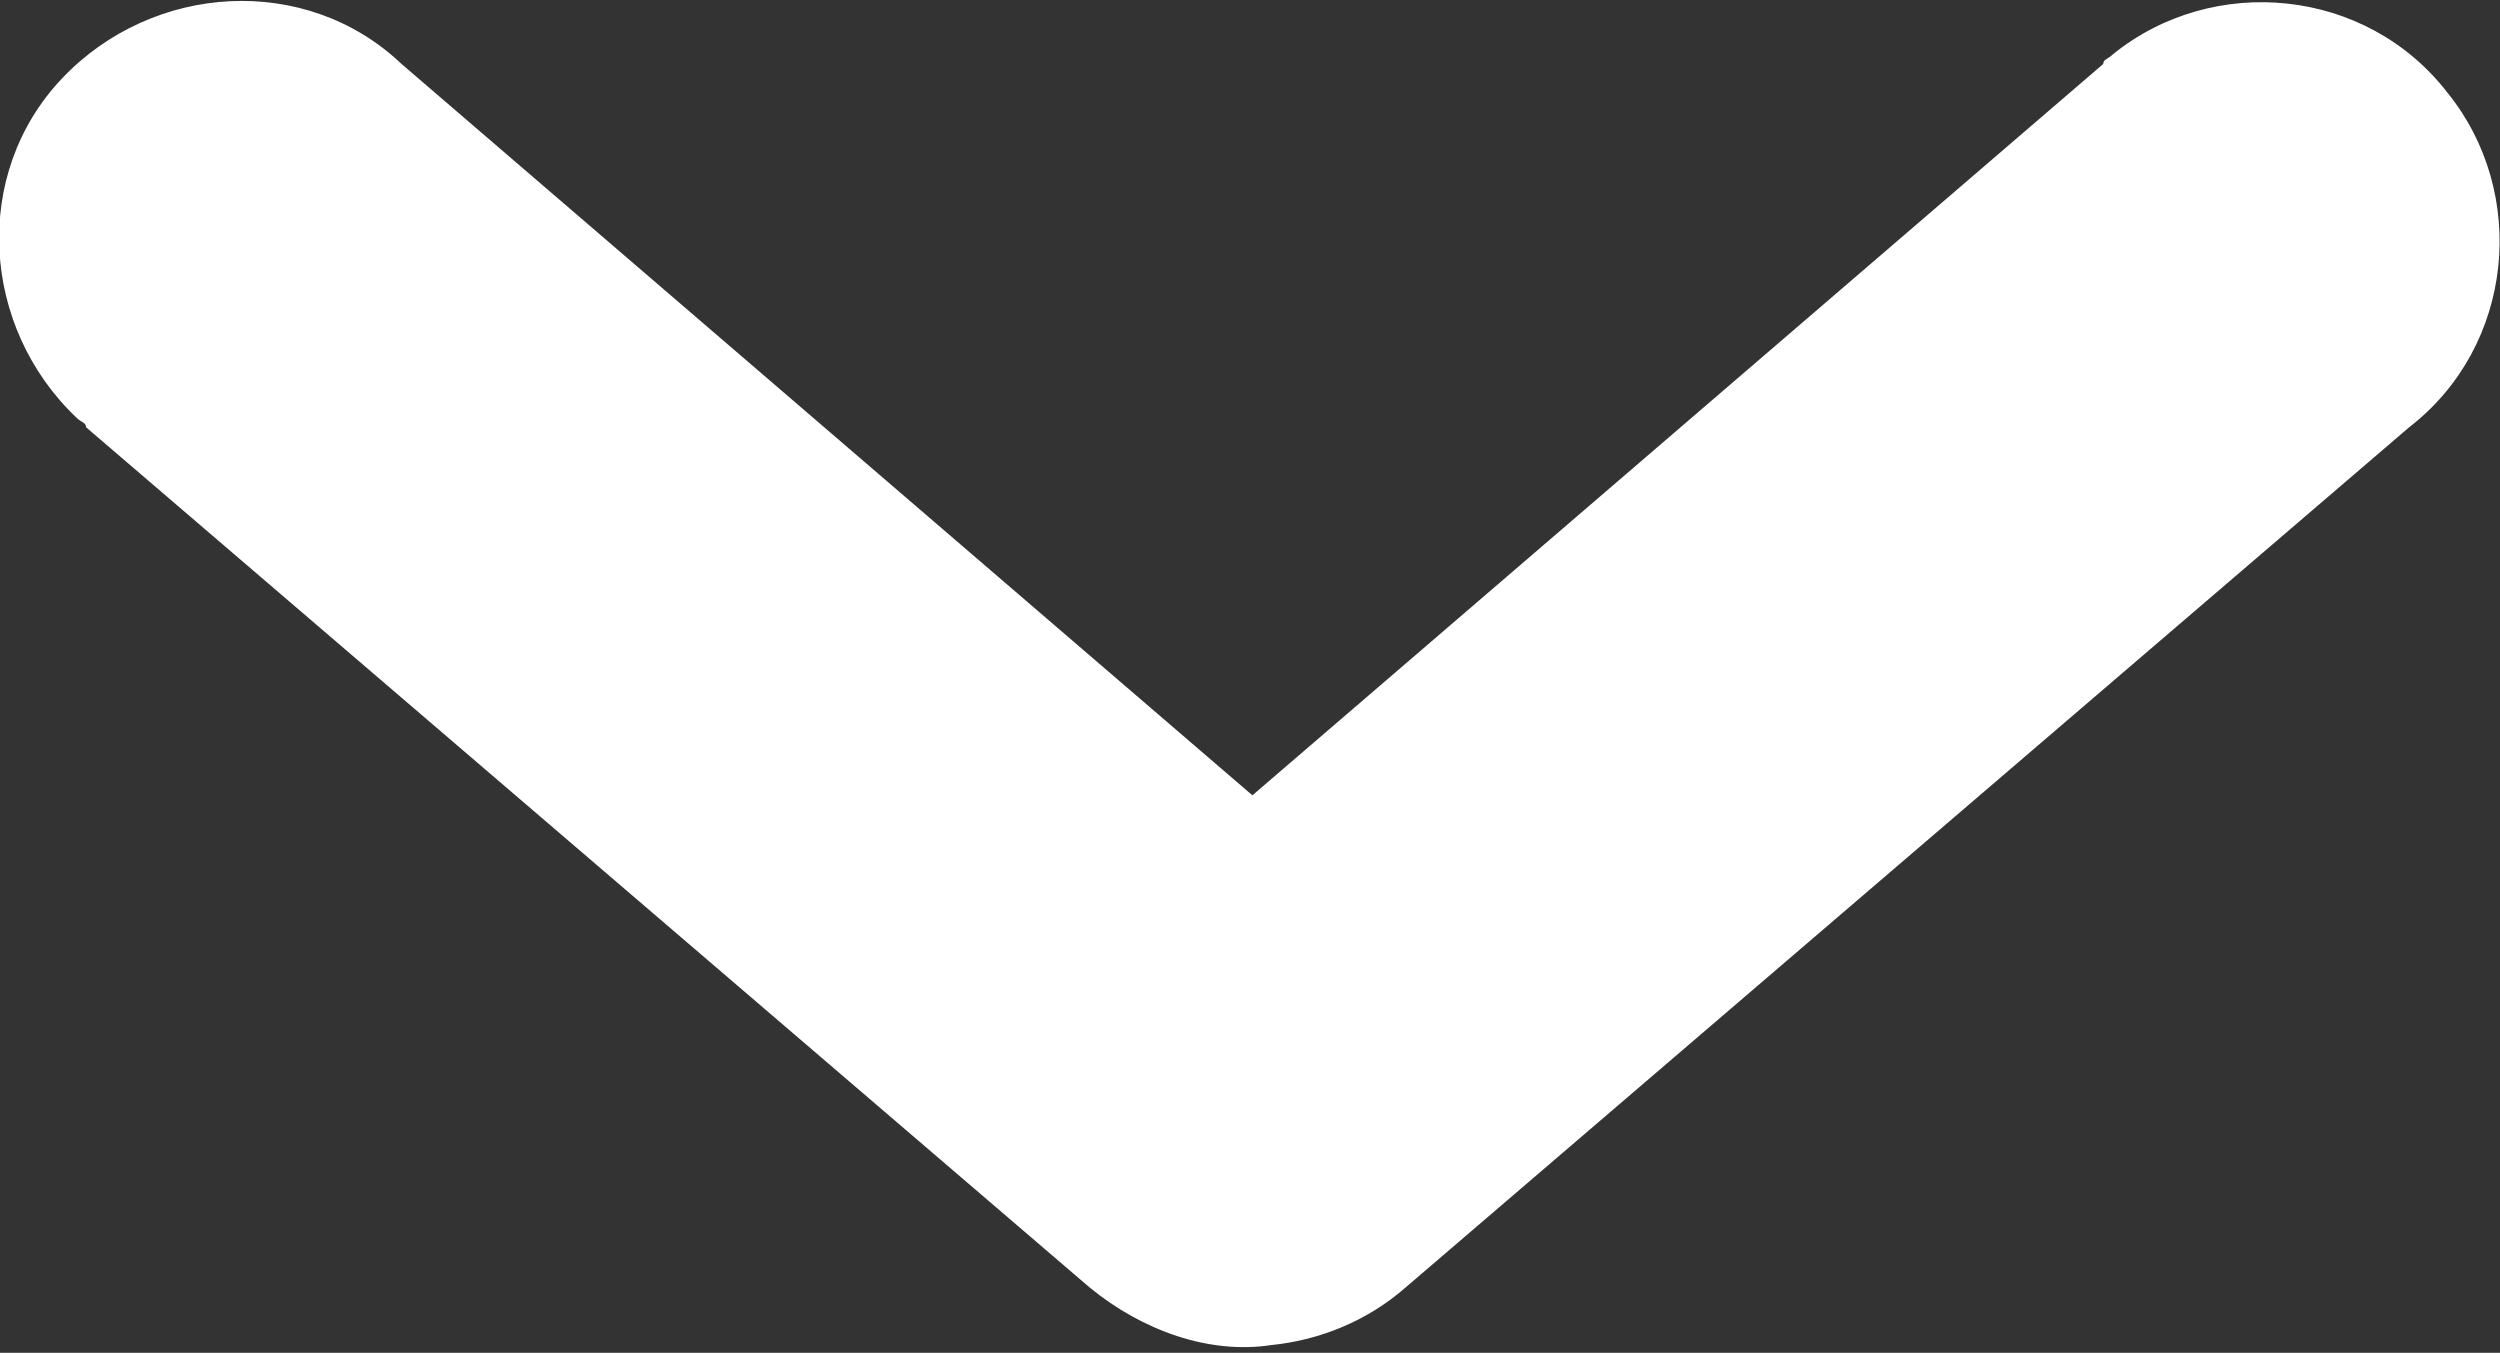
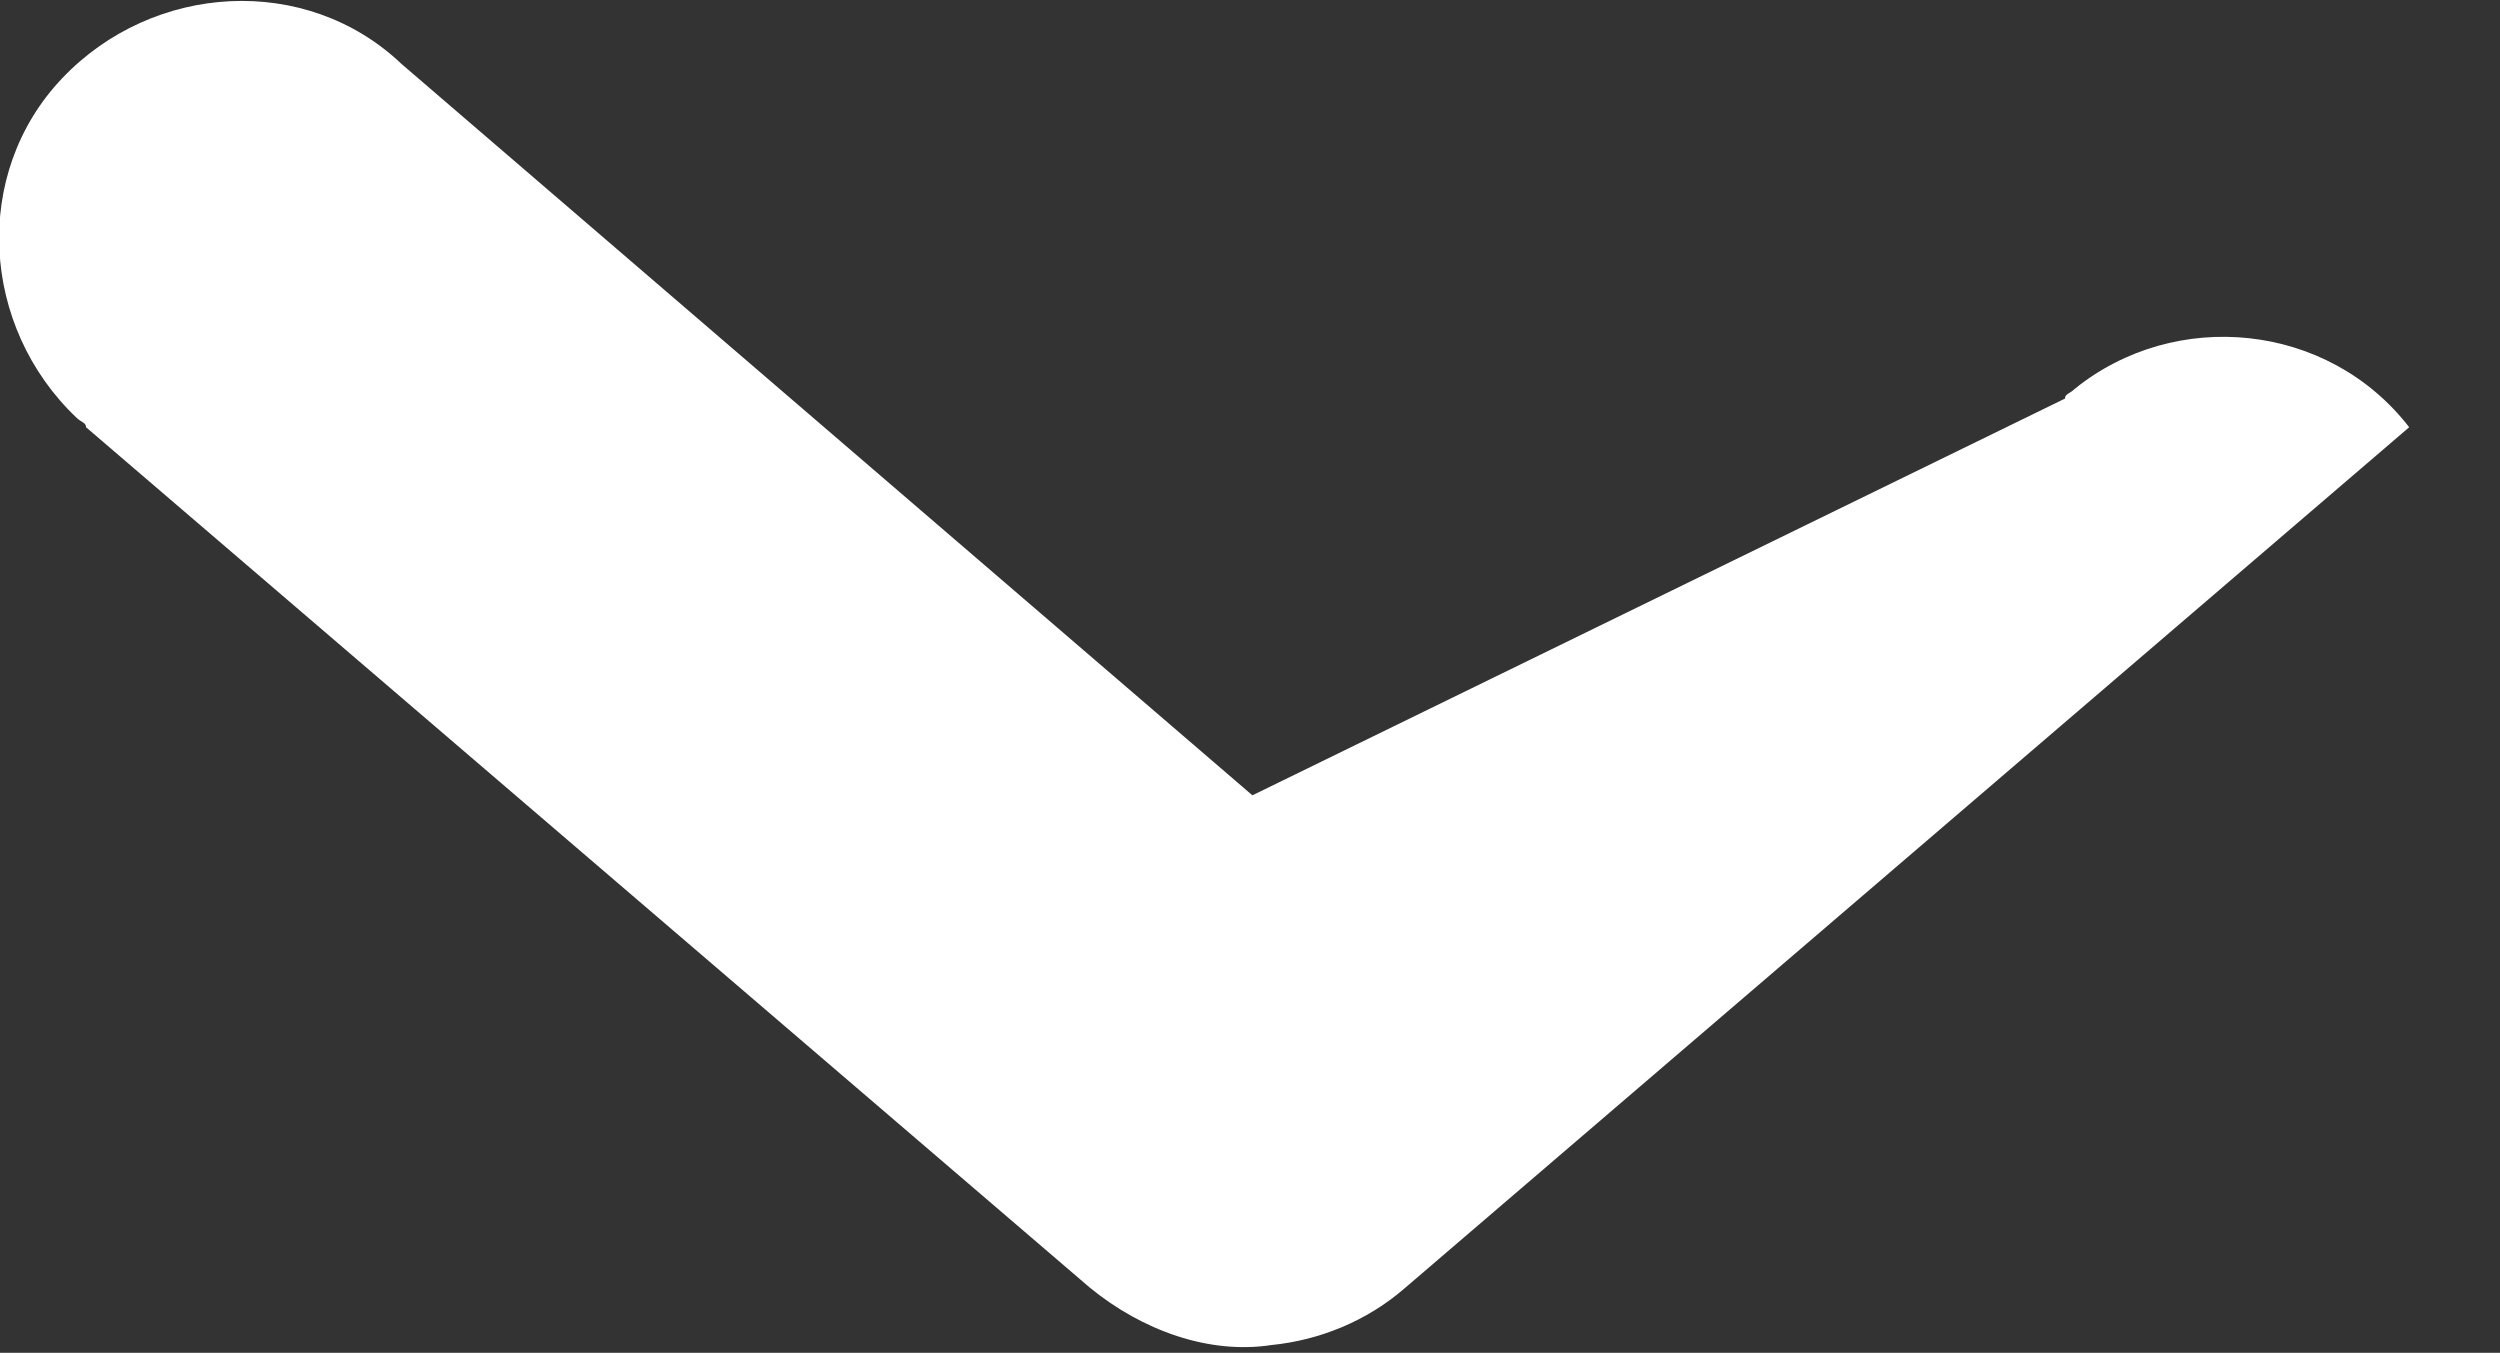
<svg xmlns="http://www.w3.org/2000/svg" version="1.1" id="Layer_1" x="0px" y="0px" viewBox="0 0 52.3 28.3" style="enable-background:new 0 0 52.3 28.3;" xml:space="preserve">
  <rect x="0" y="0" width="52.3" height="28.3" fill="#333333" stroke="none" />
  <style type="text/css">
	.st0{fill:#FFFFFF;}
</style>
  <g transform="translate(0,-952.362)">
-     <path class="st0" d="M26.6,980.5c1-0.1,2-0.5,2.8-1.2l21-18c2.2-1.7,2.5-4.9,0.8-7c-1.7-2.2-4.9-2.5-7-0.8   c-0.1,0.1-0.2,0.1-0.2,0.2L26.2,969L8.4,953.7c-2-1.9-5.2-1.7-7.1,0.3s-1.7,5.2,0.3,7.1c0.1,0.1,0.2,0.1,0.2,0.2l21,18   C23.9,980.2,25.3,980.7,26.6,980.5L26.6,980.5z" />
+     <path class="st0" d="M26.6,980.5c1-0.1,2-0.5,2.8-1.2l21-18c-1.7-2.2-4.9-2.5-7-0.8   c-0.1,0.1-0.2,0.1-0.2,0.2L26.2,969L8.4,953.7c-2-1.9-5.2-1.7-7.1,0.3s-1.7,5.2,0.3,7.1c0.1,0.1,0.2,0.1,0.2,0.2l21,18   C23.9,980.2,25.3,980.7,26.6,980.5L26.6,980.5z" />
  </g>
</svg>